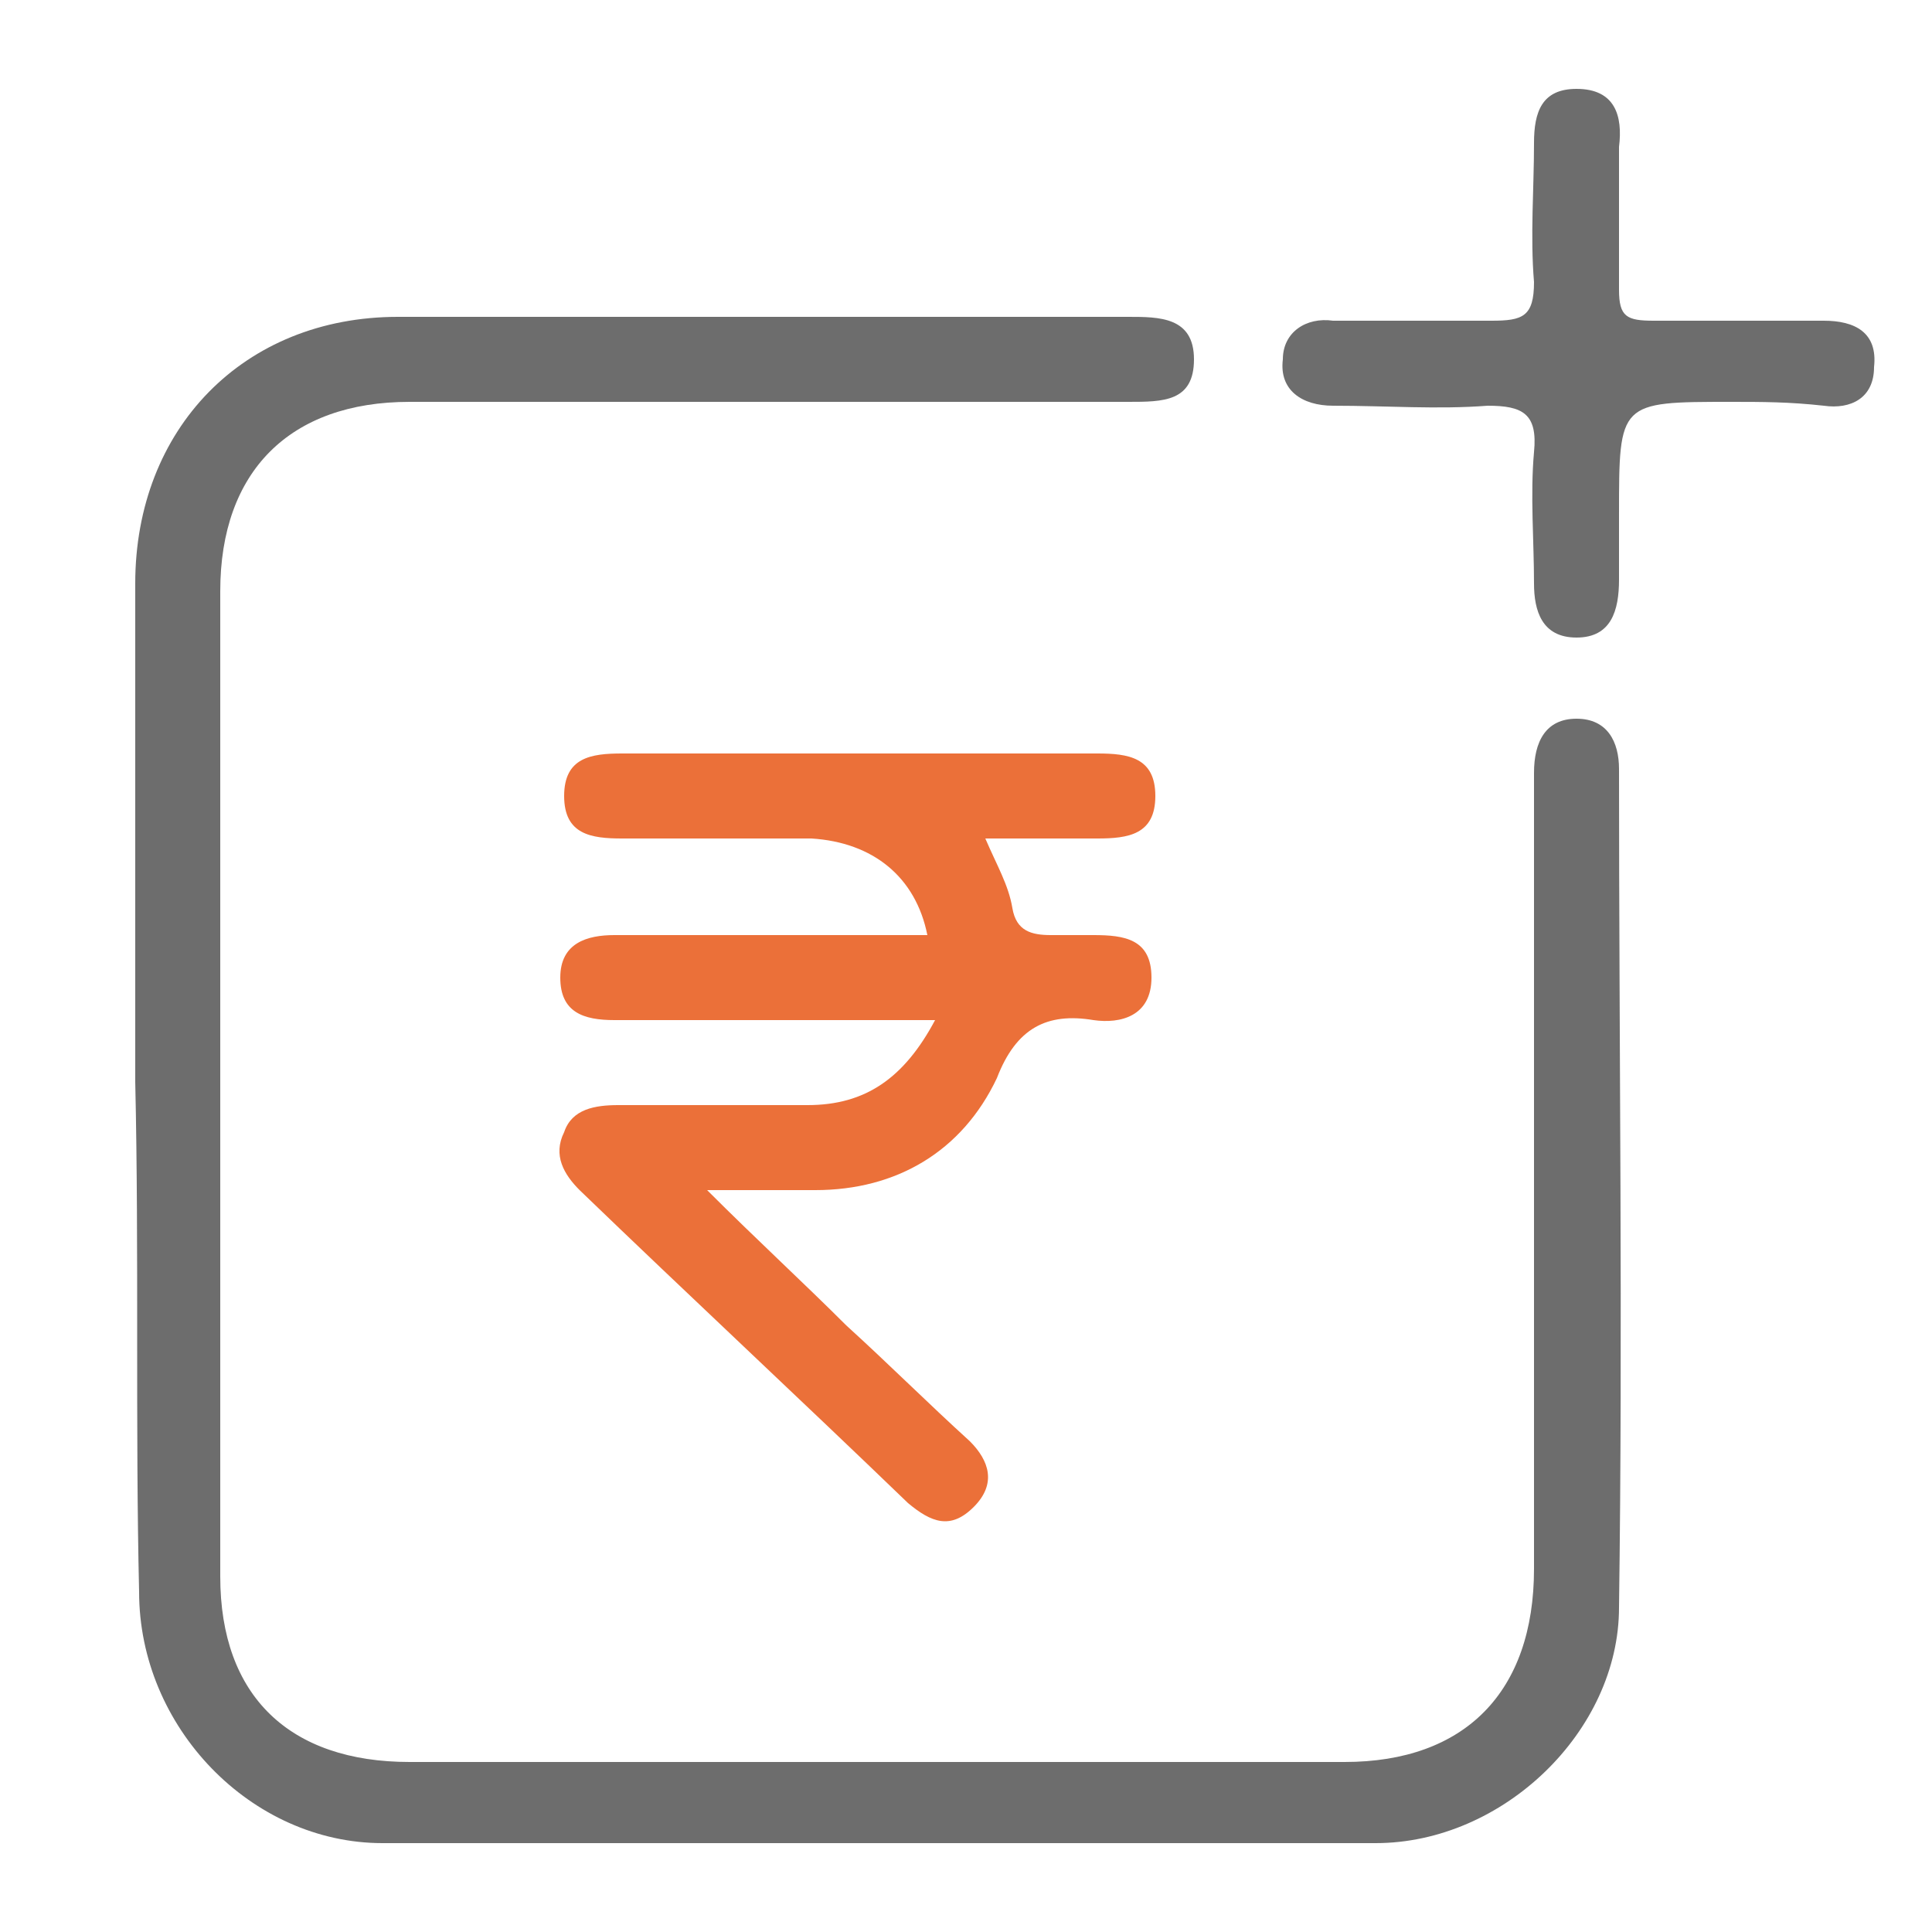
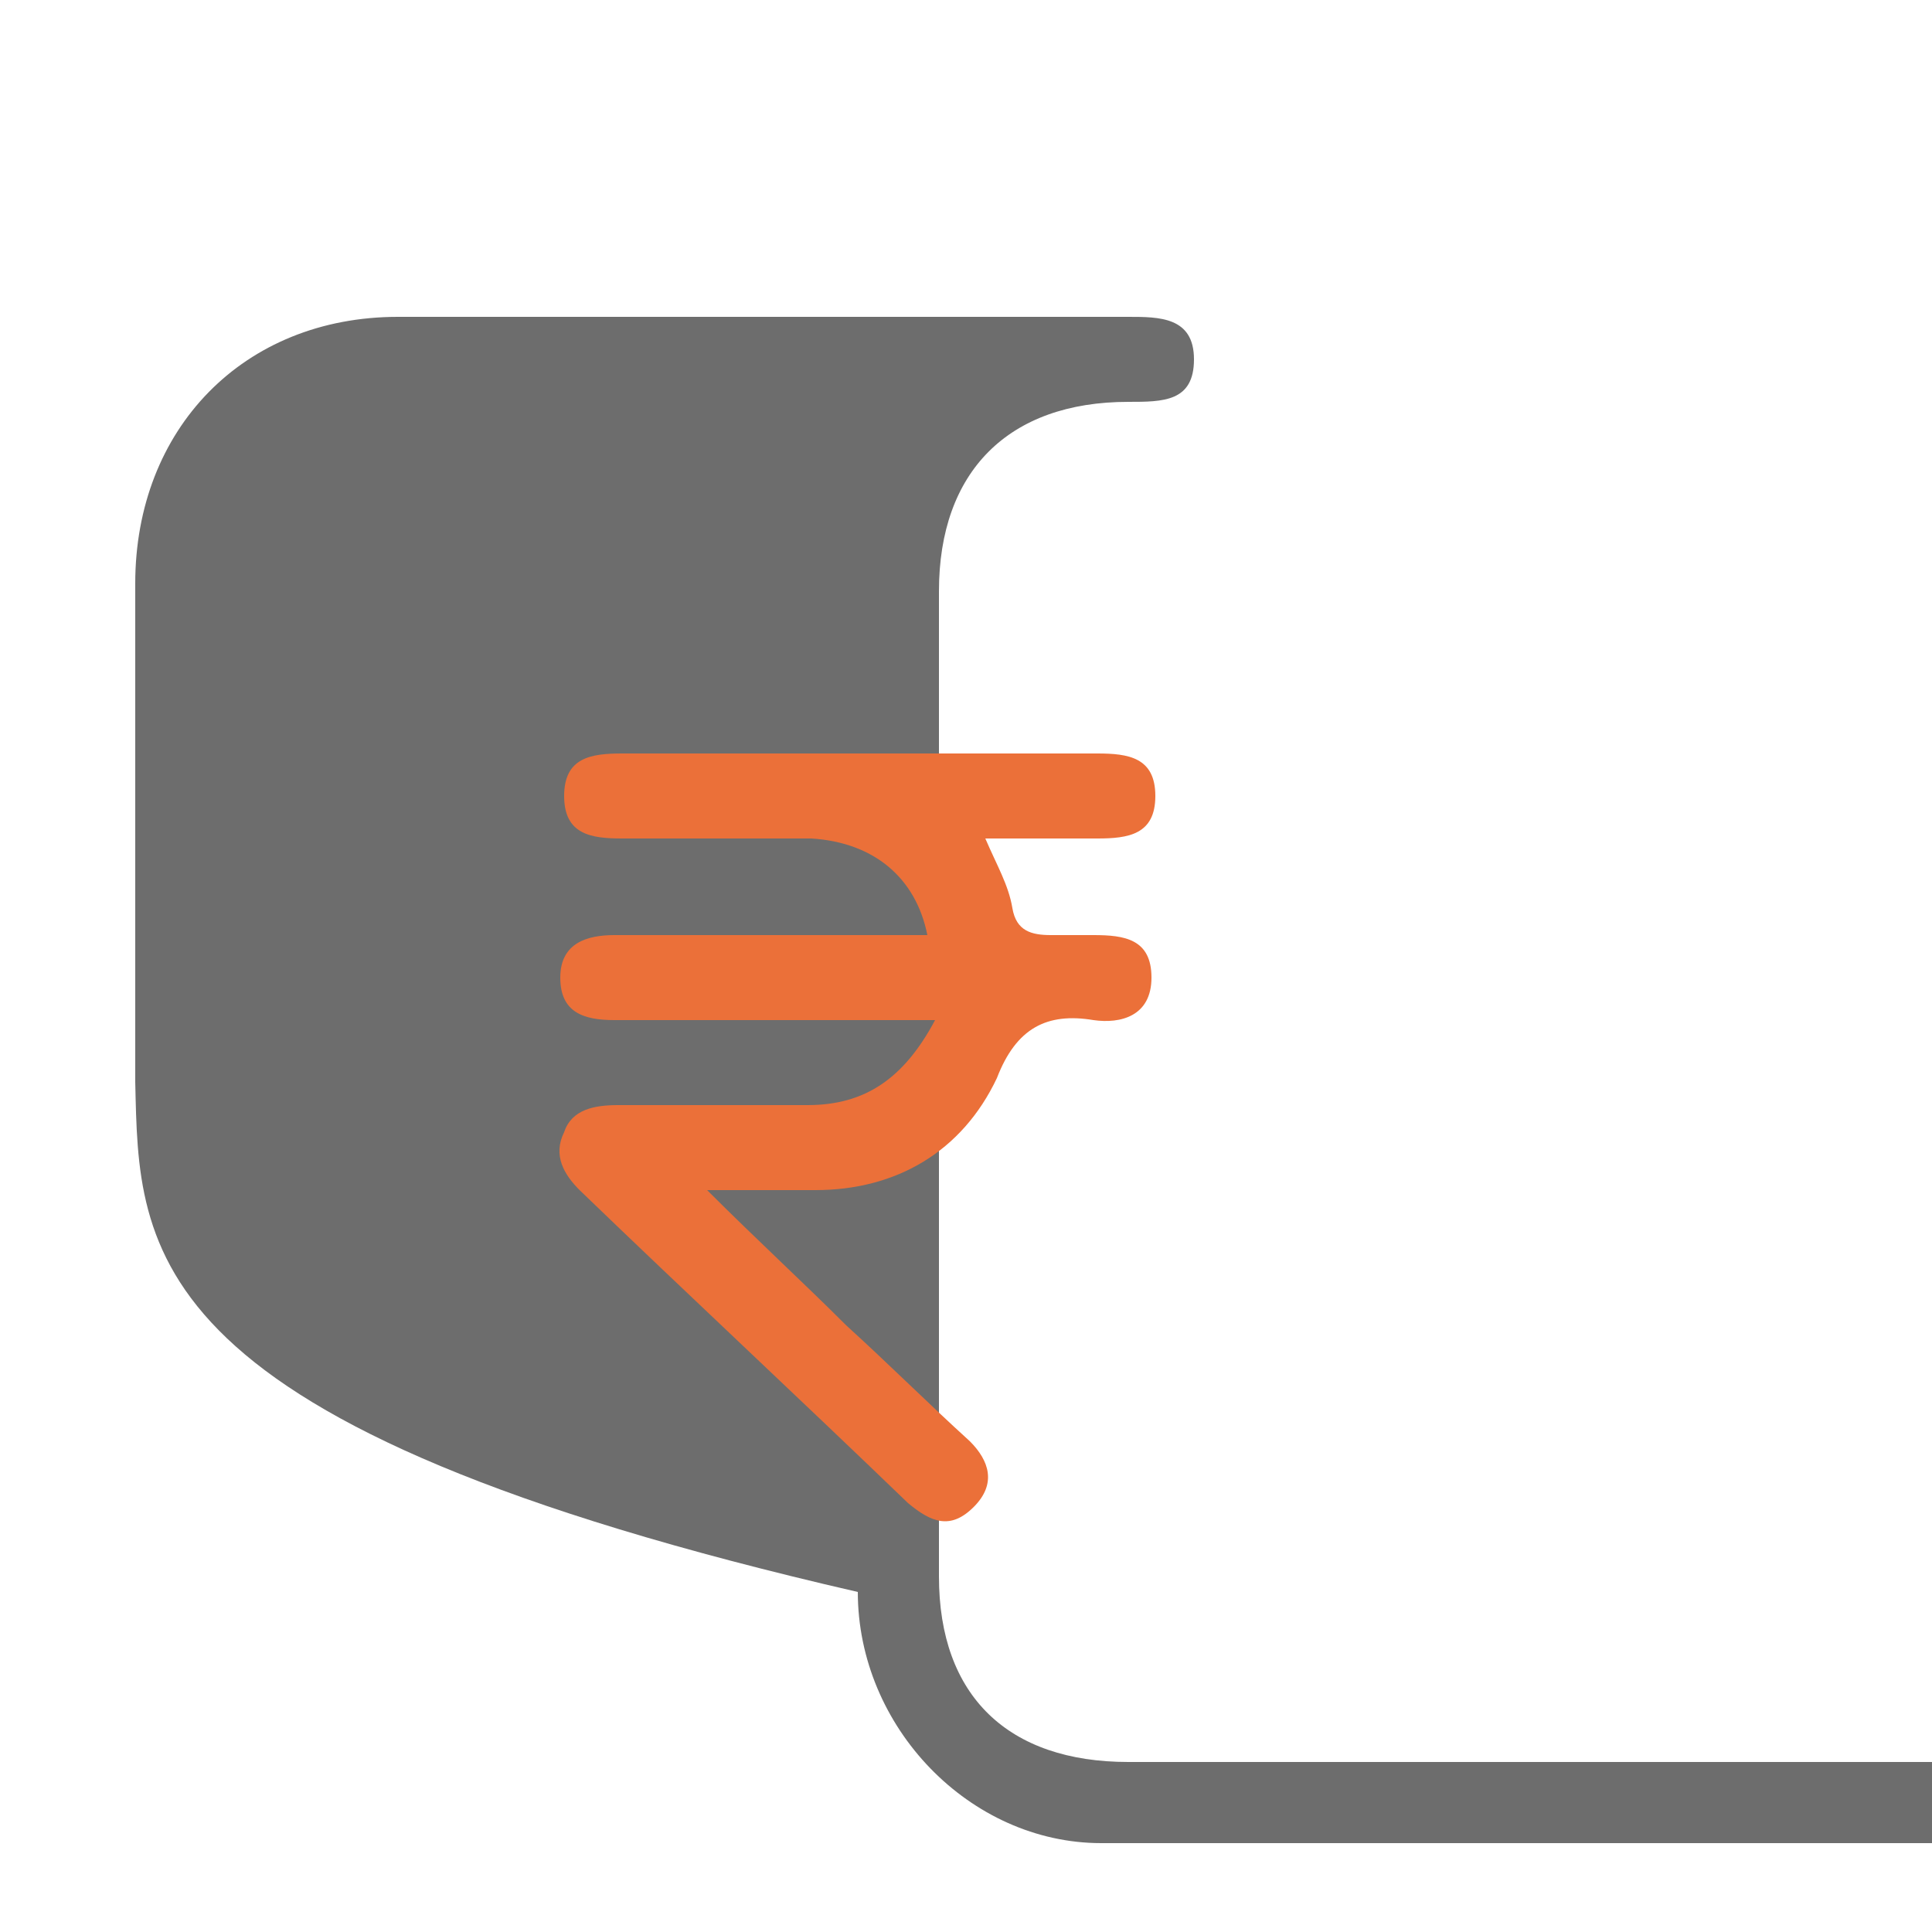
<svg xmlns="http://www.w3.org/2000/svg" version="1.1" id="Layer_1" x="0px" y="0px" viewBox="0 0 50 50" style="enable-background:new 0 0 50 50;" xml:space="preserve">
  <style type="text/css">
	.st0{fill:#6D6D6D;}
	.st1{fill:#EB7039;}
	.st2{fill:none;stroke:#6D6D6D;stroke-width:0.75;stroke-miterlimit:10;}
	.st3{fill:none;stroke:#EB7039;stroke-width:0.75;stroke-miterlimit:10;}
	.st4{fill:none;stroke:#EB7039;stroke-miterlimit:10;}
	.st5{fill:#6D6F6E;}
	.st6{fill:none;stroke:#EB7039;stroke-width:0.5;stroke-miterlimit:10;}
</style>
  <g>
-     <path class="st0" d="M3.5,28c0-4.3,0-8.6,0-12.9c0-4,2.8-6.9,6.8-6.9c6.3,0,12.6,0,18.9,0c0.8,0,1.7,0,1.7,1.1   c0,1.1-0.8,1.1-1.7,1.1c-6.2,0-12.4,0-18.6,0c-3.1,0-4.9,1.8-4.9,4.9c0,8.5,0,17,0,25.5c0,3.1,1.8,4.8,4.9,4.8c8.1,0,16.2,0,24.2,0   c3.1,0,4.9-1.8,4.9-5c0-6.6,0-13.2,0-19.8c0-0.3,0-0.6,0-0.8c0-0.8,0.3-1.4,1.1-1.4c0.8,0,1.1,0.6,1.1,1.3c0,7.2,0.1,14.5,0,21.7   c0,3.2-3,6.1-6.3,6.1c-8.6,0-17.2,0-25.7,0c-3.4,0-6.3-3-6.3-6.5C3.5,36.9,3.6,32.4,3.5,28z" />
+     <path class="st0" d="M3.5,28c0-4.3,0-8.6,0-12.9c0-4,2.8-6.9,6.8-6.9c6.3,0,12.6,0,18.9,0c0.8,0,1.7,0,1.7,1.1   c0,1.1-0.8,1.1-1.7,1.1c-3.1,0-4.9,1.8-4.9,4.9c0,8.5,0,17,0,25.5c0,3.1,1.8,4.8,4.9,4.8c8.1,0,16.2,0,24.2,0   c3.1,0,4.9-1.8,4.9-5c0-6.6,0-13.2,0-19.8c0-0.3,0-0.6,0-0.8c0-0.8,0.3-1.4,1.1-1.4c0.8,0,1.1,0.6,1.1,1.3c0,7.2,0.1,14.5,0,21.7   c0,3.2-3,6.1-6.3,6.1c-8.6,0-17.2,0-25.7,0c-3.4,0-6.3-3-6.3-6.5C3.5,36.9,3.6,32.4,3.5,28z" />
    <path class="st1" d="M25.5,21.7c0.3,0.7,0.6,1.2,0.7,1.8c0.1,0.6,0.5,0.7,1,0.7c0.4,0,0.7,0,1.1,0c0.8,0,1.5,0.1,1.5,1.1   c0,1-0.8,1.2-1.5,1.1c-1.2-0.2-2,0.2-2.5,1.5c-0.9,1.9-2.6,2.9-4.7,2.9c-0.8,0-1.6,0-2.8,0c1.3,1.3,2.5,2.4,3.6,3.5   c1.1,1,2.1,2,3.2,3c0.5,0.5,0.7,1.1,0.1,1.7c-0.6,0.6-1.1,0.4-1.7-0.1c-2.8-2.7-5.7-5.4-8.5-8.1c-0.4-0.4-0.7-0.9-0.4-1.5   c0.2-0.6,0.8-0.7,1.4-0.7c1.6,0,3.3,0,4.9,0c1.5,0,2.5-0.7,3.3-2.2c-2.5,0-4.8,0-7.1,0c-0.4,0-0.8,0-1.2,0c-0.8,0-1.4-0.2-1.4-1.1   c0-0.9,0.7-1.1,1.4-1.1c2.4,0,4.8,0,7.3,0c0.3,0,0.5,0,0.8,0c-0.3-1.5-1.4-2.4-3-2.5c-1.6,0-3.3,0-4.9,0c-0.8,0-1.5-0.1-1.5-1.1   c0-1,0.7-1.1,1.5-1.1c4.1,0,8.2,0,12.3,0c0.8,0,1.5,0.1,1.5,1.1c0,1-0.7,1.1-1.5,1.1C27.4,21.7,26.5,21.7,25.5,21.7z" />
-     <path class="st0" d="M44.8,10.4c-2.9,0-2.9,0-2.9,2.9c0,0.6,0,1.1,0,1.7c0,0.8-0.2,1.5-1.1,1.5c-0.9,0-1.1-0.7-1.1-1.4   c0-1.1-0.1-2.3,0-3.4c0.1-1-0.3-1.2-1.2-1.2c-1.3,0.1-2.6,0-4,0c-0.8,0-1.4-0.4-1.3-1.2c0-0.7,0.6-1.1,1.3-1c1.4,0,2.7,0,4.1,0   c0.8,0,1.1-0.1,1.1-1c-0.1-1.2,0-2.4,0-3.6c0-0.8,0.2-1.4,1.1-1.4c1,0,1.2,0.7,1.1,1.5c0,1.2,0,2.5,0,3.7c0,0.7,0.2,0.8,0.9,0.8   c1.5,0,2.9,0,4.4,0c0.8,0,1.4,0.3,1.3,1.2c0,0.8-0.6,1.1-1.3,1C46.3,10.4,45.6,10.4,44.8,10.4z" />
  </g>
</svg>